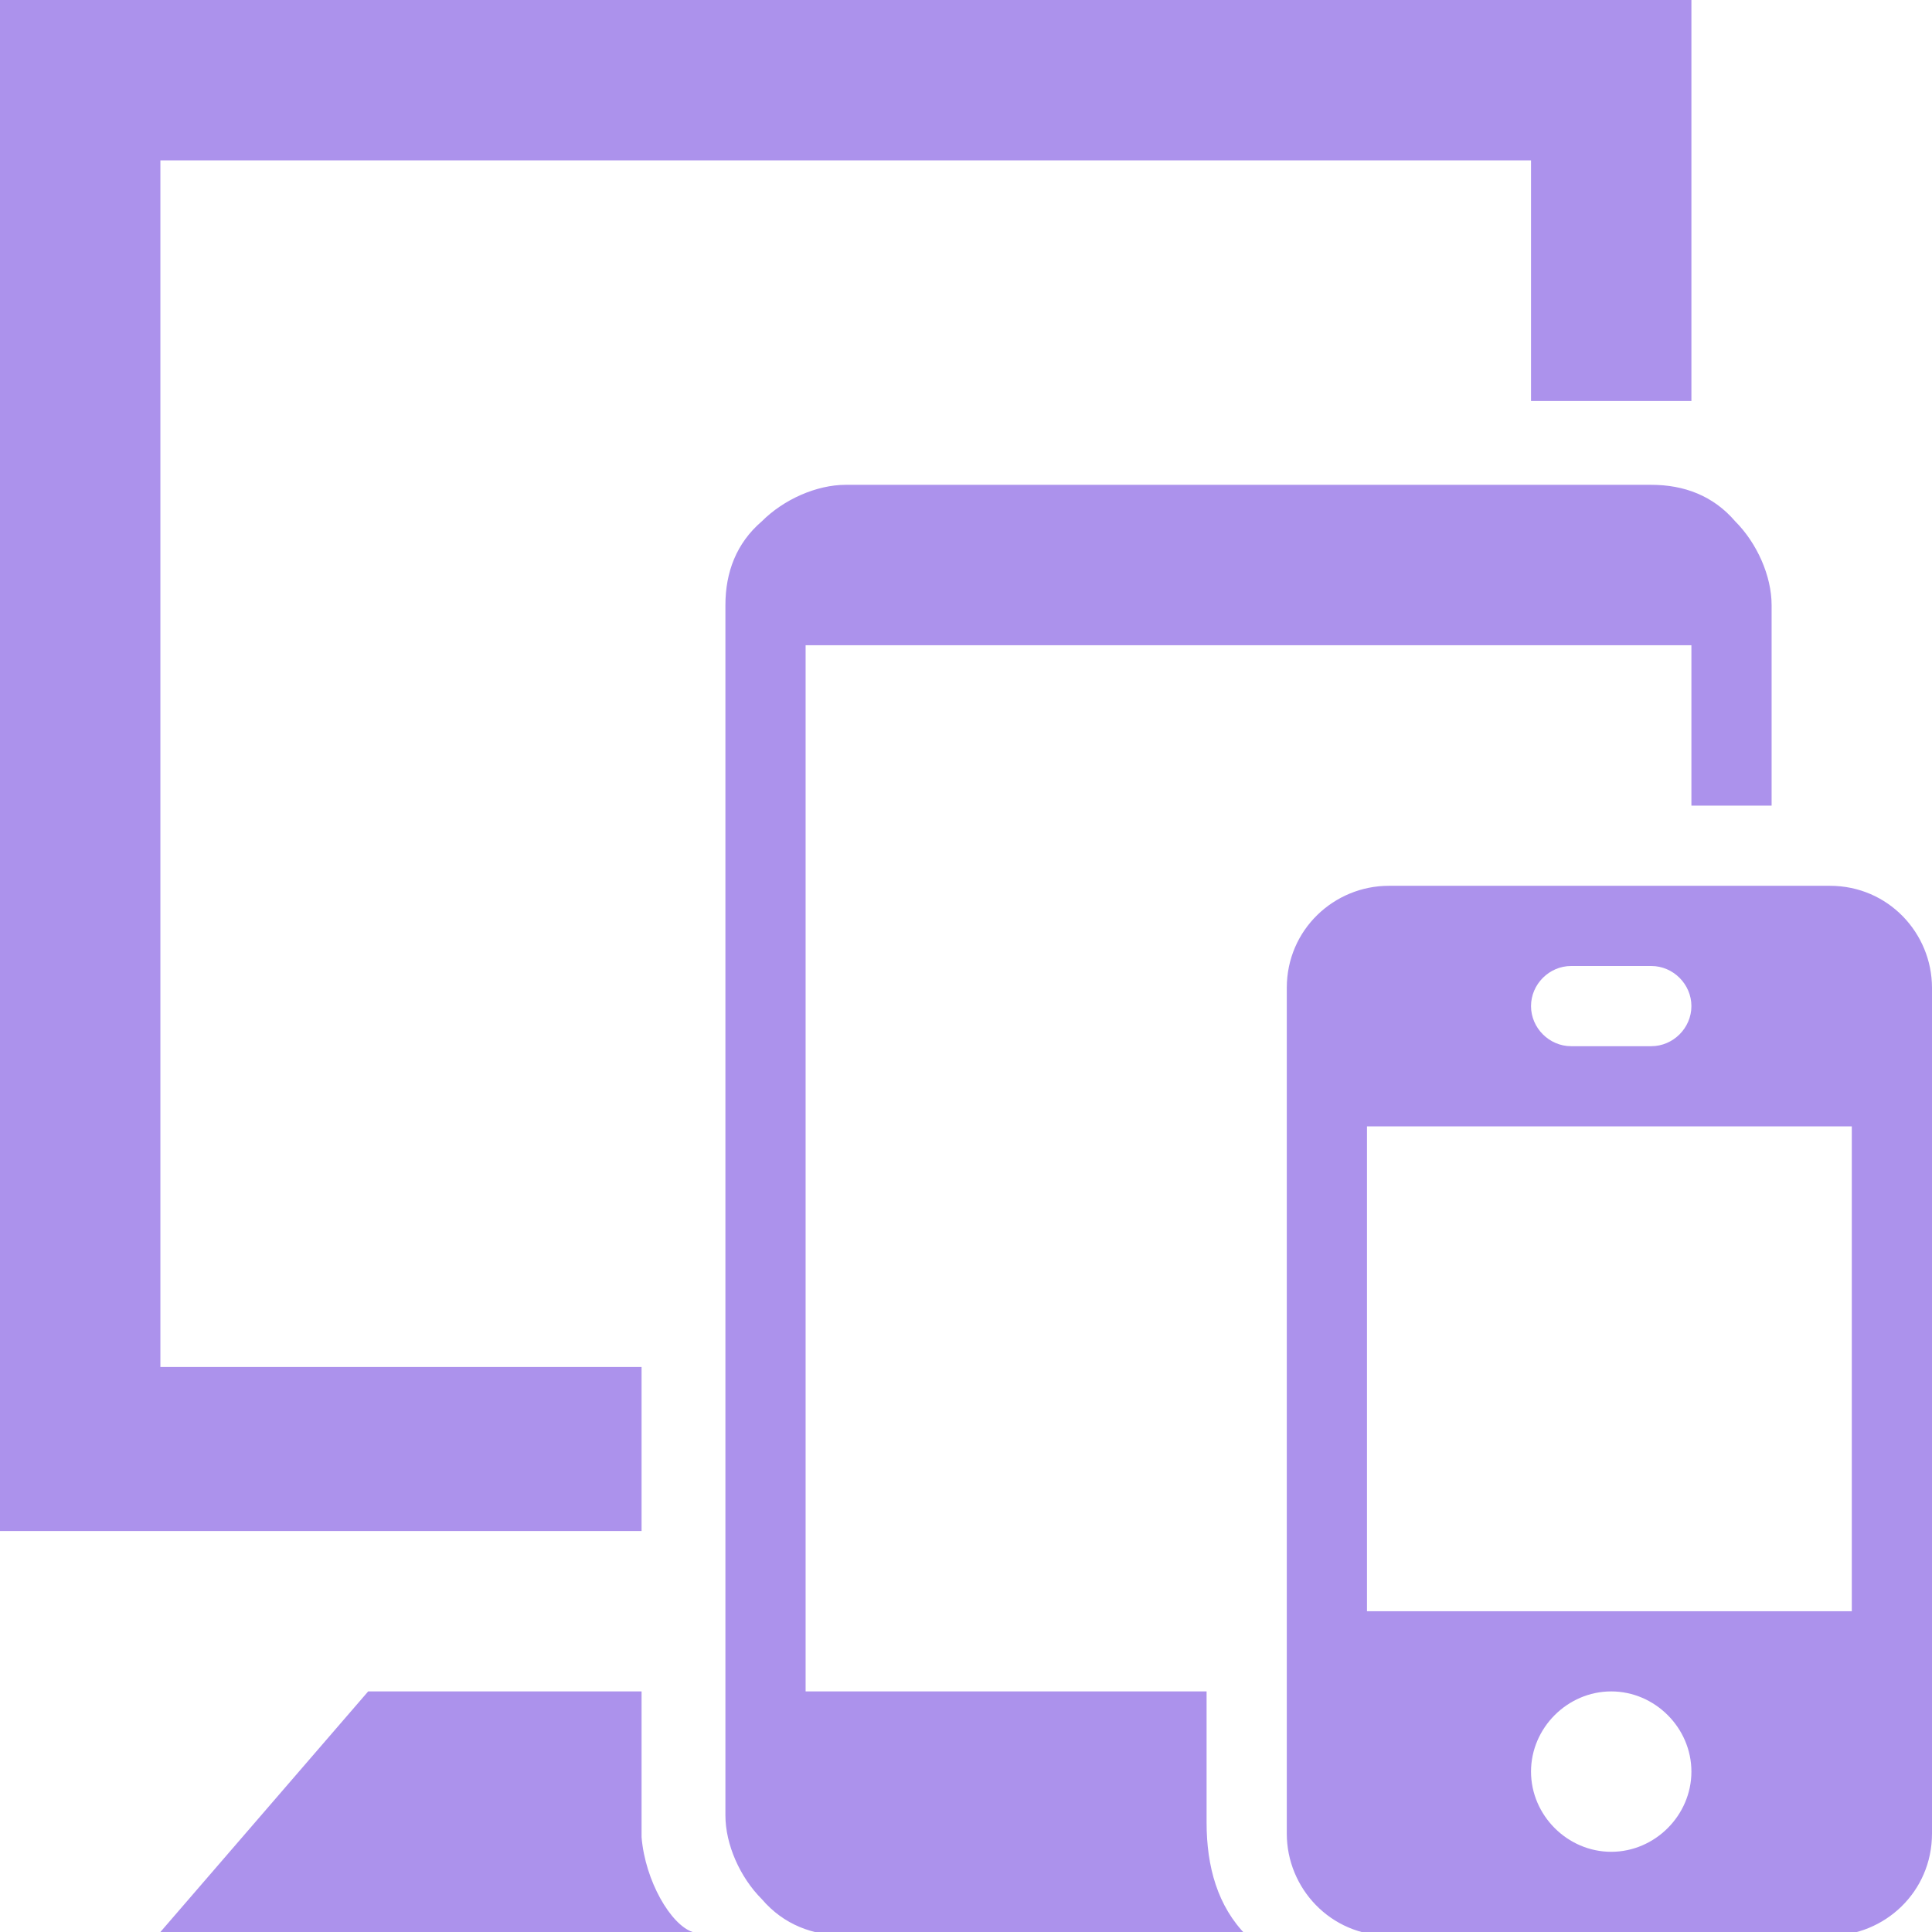
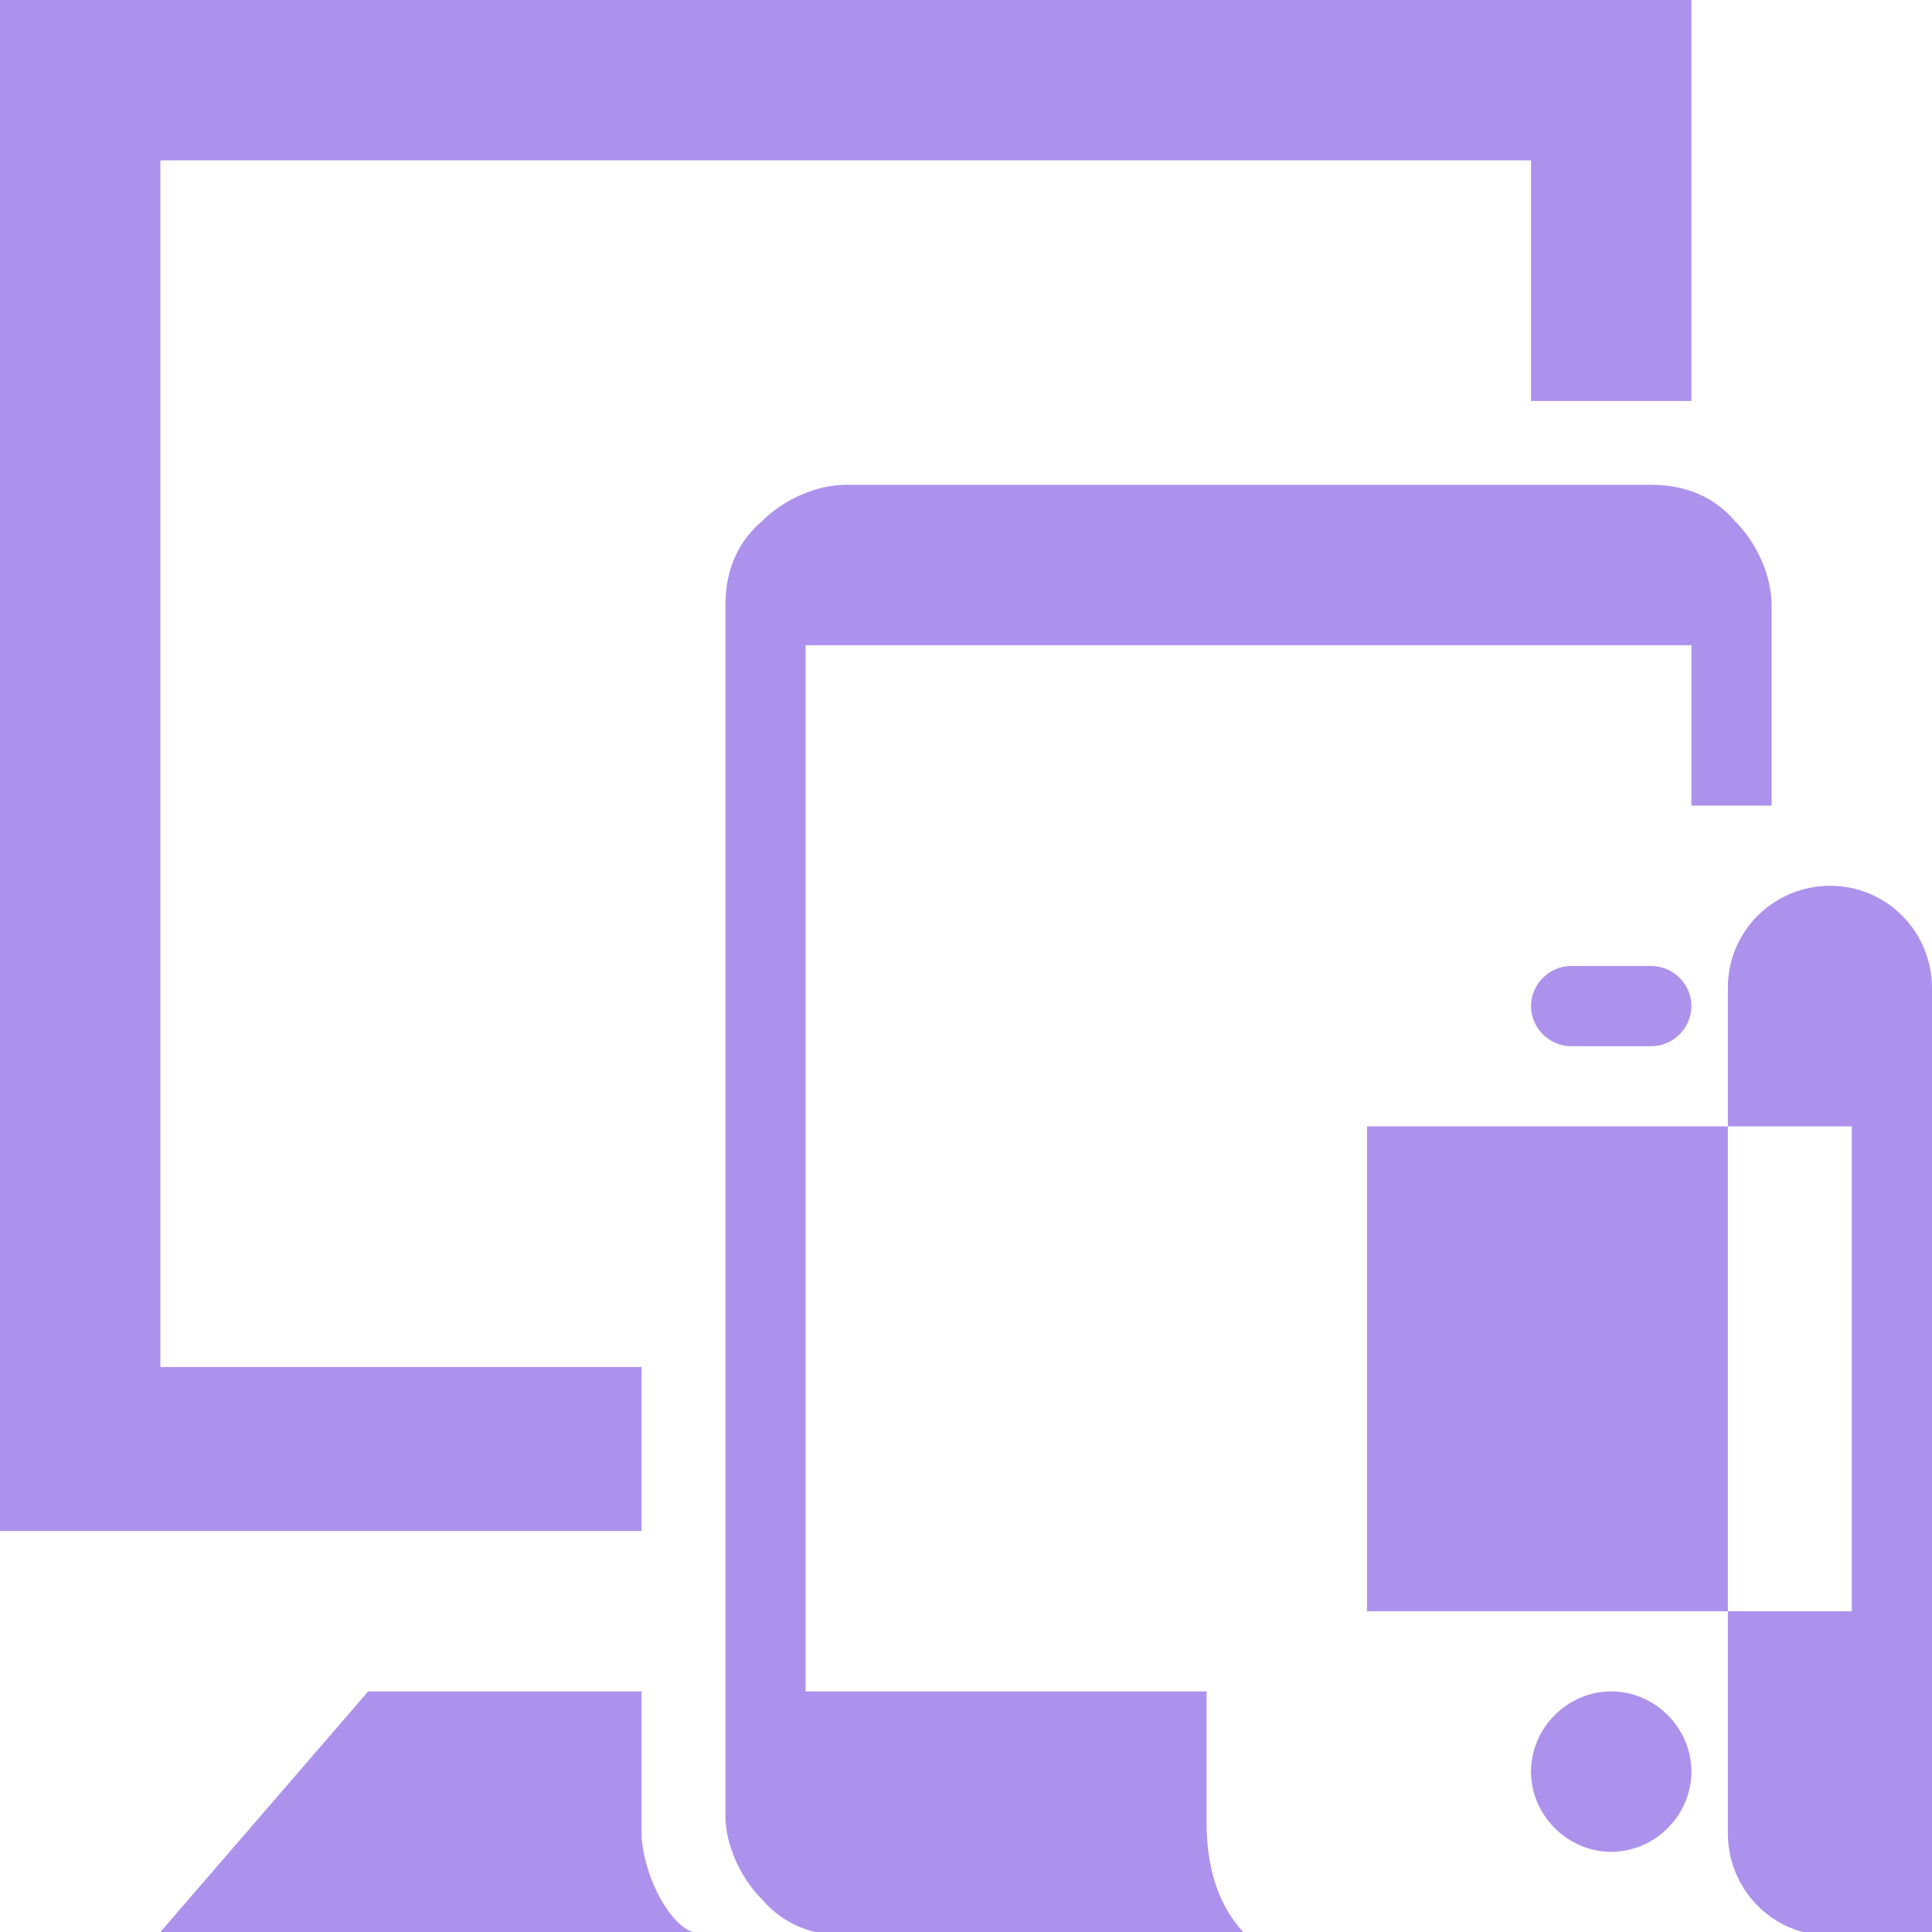
<svg xmlns="http://www.w3.org/2000/svg" version="1.1" id="レイヤー_1" x="0px" y="0px" width="53px" height="53px" viewBox="0 0 53 53" style="enable-background:new 0 0 53 53;" xml:space="preserve">
  <style type="text/css">
	.st0{fill-rule:evenodd;clip-rule:evenodd;fill:#AC92EC;}
</style>
-   <path class="st0" d="M48.6,22.1h-2.2v-4.4H22.1v28.7h11v3.6c0,1.2,0.3,2.3,1.1,3.1h-11c-0.9,0-1.7-0.3-2.3-1c-0.6-0.6-1-1.5-1-2.3  V16.6c0-0.9,0.3-1.7,1-2.3c0.6-0.6,1.5-1,2.3-1h22.1c0.9,0,1.7,0.3,2.3,1c0.6,0.6,1,1.5,1,2.3V22.1z M53,27.1c0-1.5-1.2-2.8-2.8-2.8  H38.1c-1.5,0-2.8,1.2-2.8,2.8v23.2c0,1.5,1.2,2.8,2.8,2.8h12.1c1.5,0,2.8-1.2,2.8-2.8V27.1z M19,53H4.4l5.7-6.6h7.5v4  C17.7,51.6,18.4,52.8,19,53z M44.2,50.8c-1.2,0-2.2-1-2.2-2.2c0-1.2,1-2.2,2.2-2.2c1.2,0,2.2,1,2.2,2.2  C46.4,49.8,45.4,50.8,44.2,50.8z M50.8,44.2V30.9H37.5v13.3H50.8z M46.4,11H42V4.4H4.4v33.1h13.2V42H0V0h46.4V11z M45.3,26.5h-2.2  c-0.6,0-1.1,0.5-1.1,1.1c0,0.6,0.5,1.1,1.1,1.1h2.2c0.6,0,1.1-0.5,1.1-1.1C46.4,27,45.9,26.5,45.3,26.5z" />
+   <path class="st0" d="M48.6,22.1h-2.2v-4.4H22.1v28.7h11v3.6c0,1.2,0.3,2.3,1.1,3.1h-11c-0.9,0-1.7-0.3-2.3-1c-0.6-0.6-1-1.5-1-2.3  V16.6c0-0.9,0.3-1.7,1-2.3c0.6-0.6,1.5-1,2.3-1h22.1c0.9,0,1.7,0.3,2.3,1c0.6,0.6,1,1.5,1,2.3V22.1z M53,27.1c0-1.5-1.2-2.8-2.8-2.8  c-1.5,0-2.8,1.2-2.8,2.8v23.2c0,1.5,1.2,2.8,2.8,2.8h12.1c1.5,0,2.8-1.2,2.8-2.8V27.1z M19,53H4.4l5.7-6.6h7.5v4  C17.7,51.6,18.4,52.8,19,53z M44.2,50.8c-1.2,0-2.2-1-2.2-2.2c0-1.2,1-2.2,2.2-2.2c1.2,0,2.2,1,2.2,2.2  C46.4,49.8,45.4,50.8,44.2,50.8z M50.8,44.2V30.9H37.5v13.3H50.8z M46.4,11H42V4.4H4.4v33.1h13.2V42H0V0h46.4V11z M45.3,26.5h-2.2  c-0.6,0-1.1,0.5-1.1,1.1c0,0.6,0.5,1.1,1.1,1.1h2.2c0.6,0,1.1-0.5,1.1-1.1C46.4,27,45.9,26.5,45.3,26.5z" />
</svg>